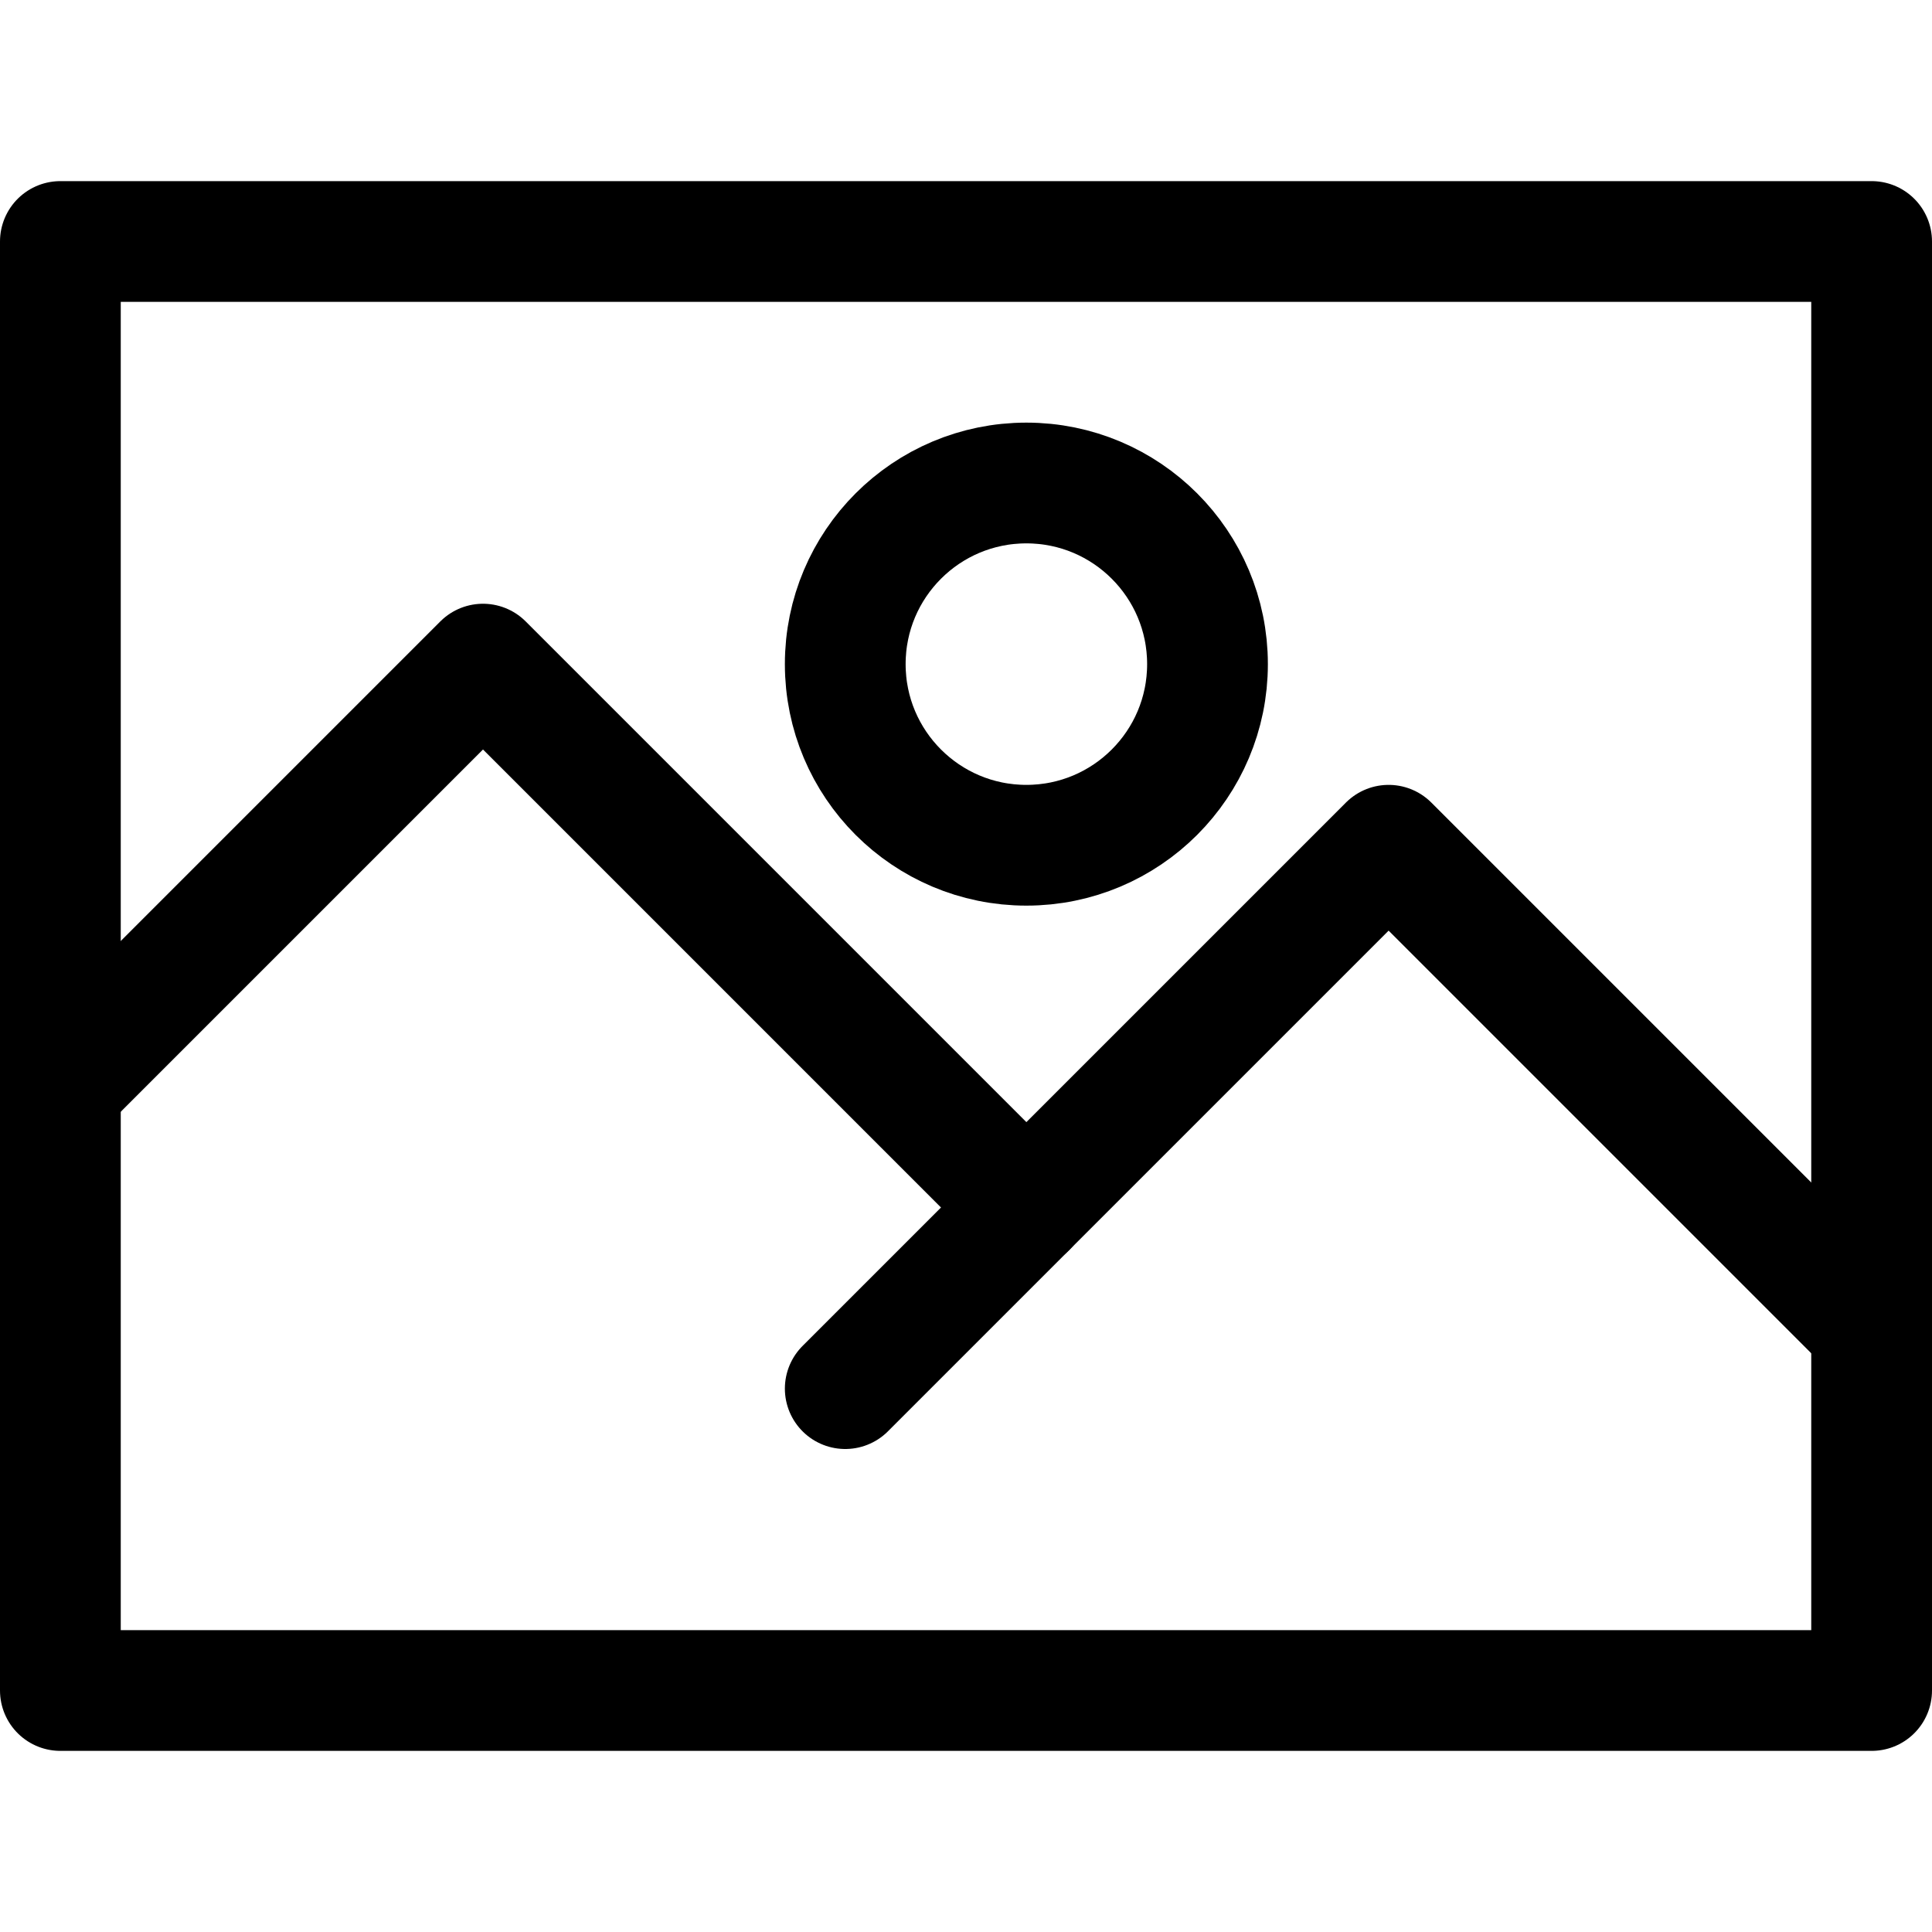
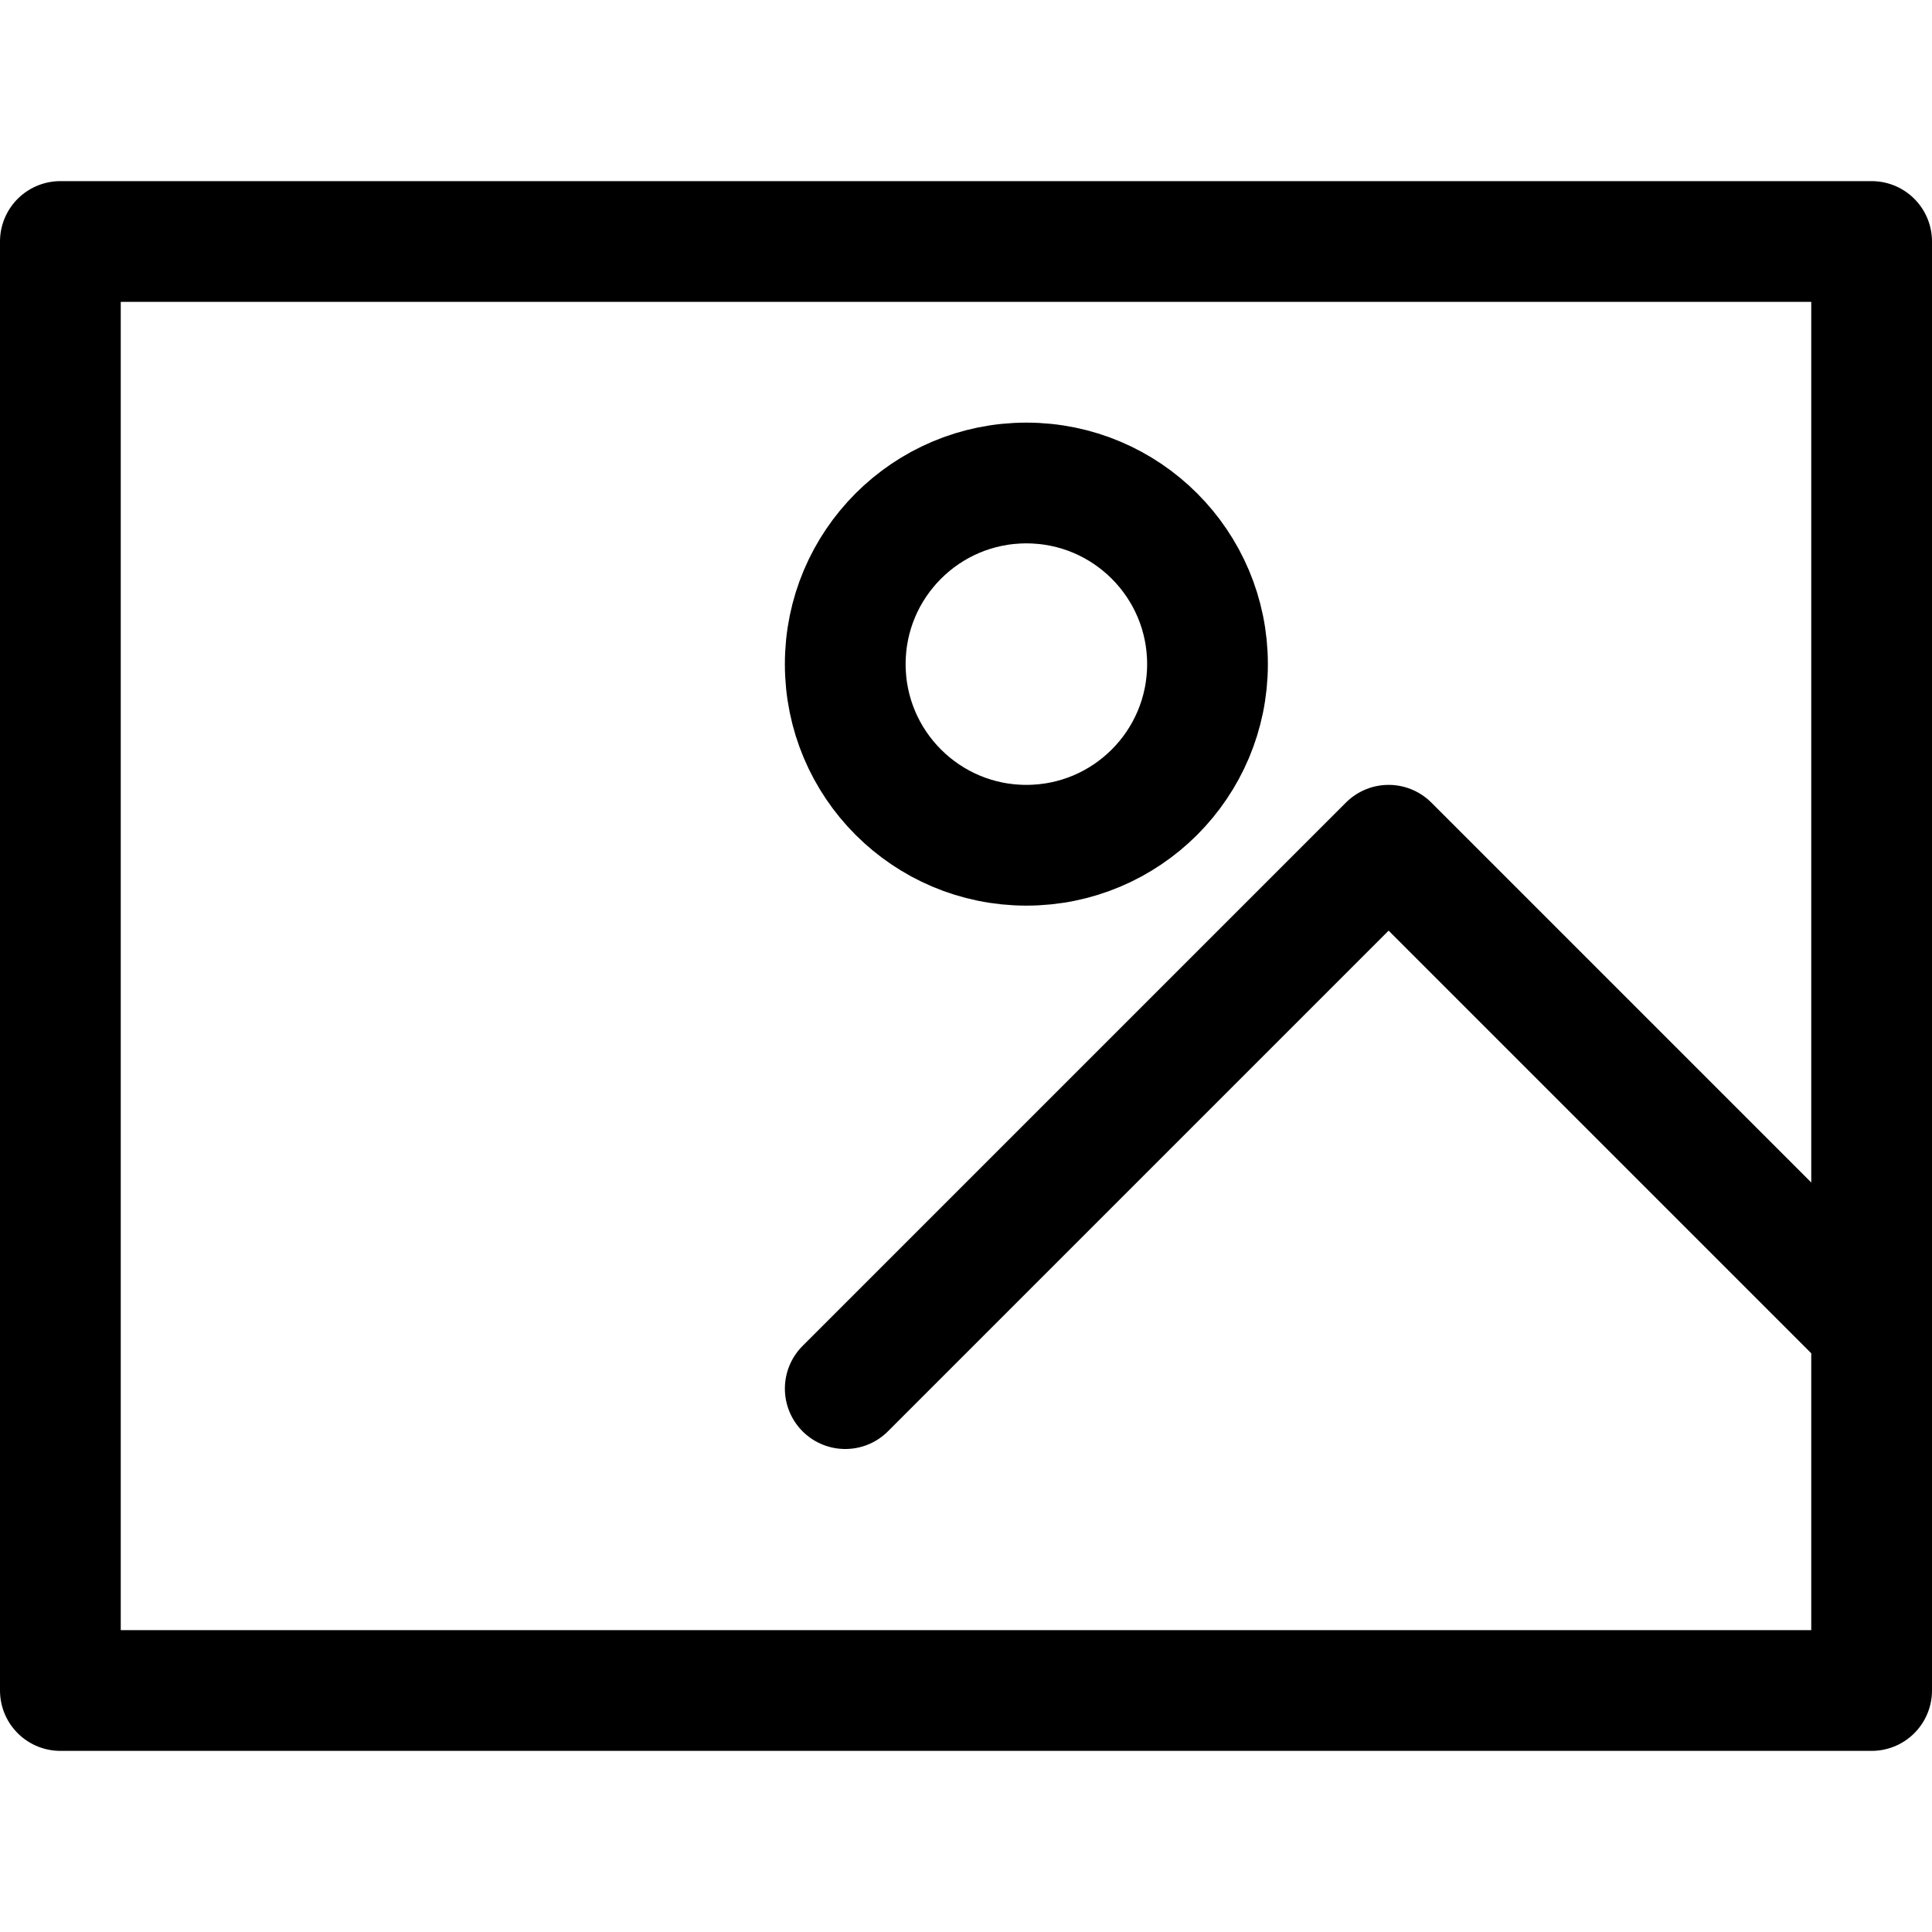
<svg xmlns="http://www.w3.org/2000/svg" width="800px" height="800px" viewBox="0 0 32 32">
  <defs>
    <style>.cls-1{fill:none;stroke:#000000;stroke-linecap:round;stroke-linejoin:round;stroke-width:2px;}</style>
  </defs>
  <title />
  <g data-name="98-photo" id="_98-photo">
    <rect class="cls-1" height="24" transform="translate(32 32) rotate(-180)" width="30" x="1" y="4" />
    <polyline class="cls-1" points="31 22 23 14 14 23" />
-     <polyline class="cls-1" points="17 20 8 11 1 18" />
    <circle class="cls-1" cx="17" cy="11" r="3" />
  </g>
</svg>